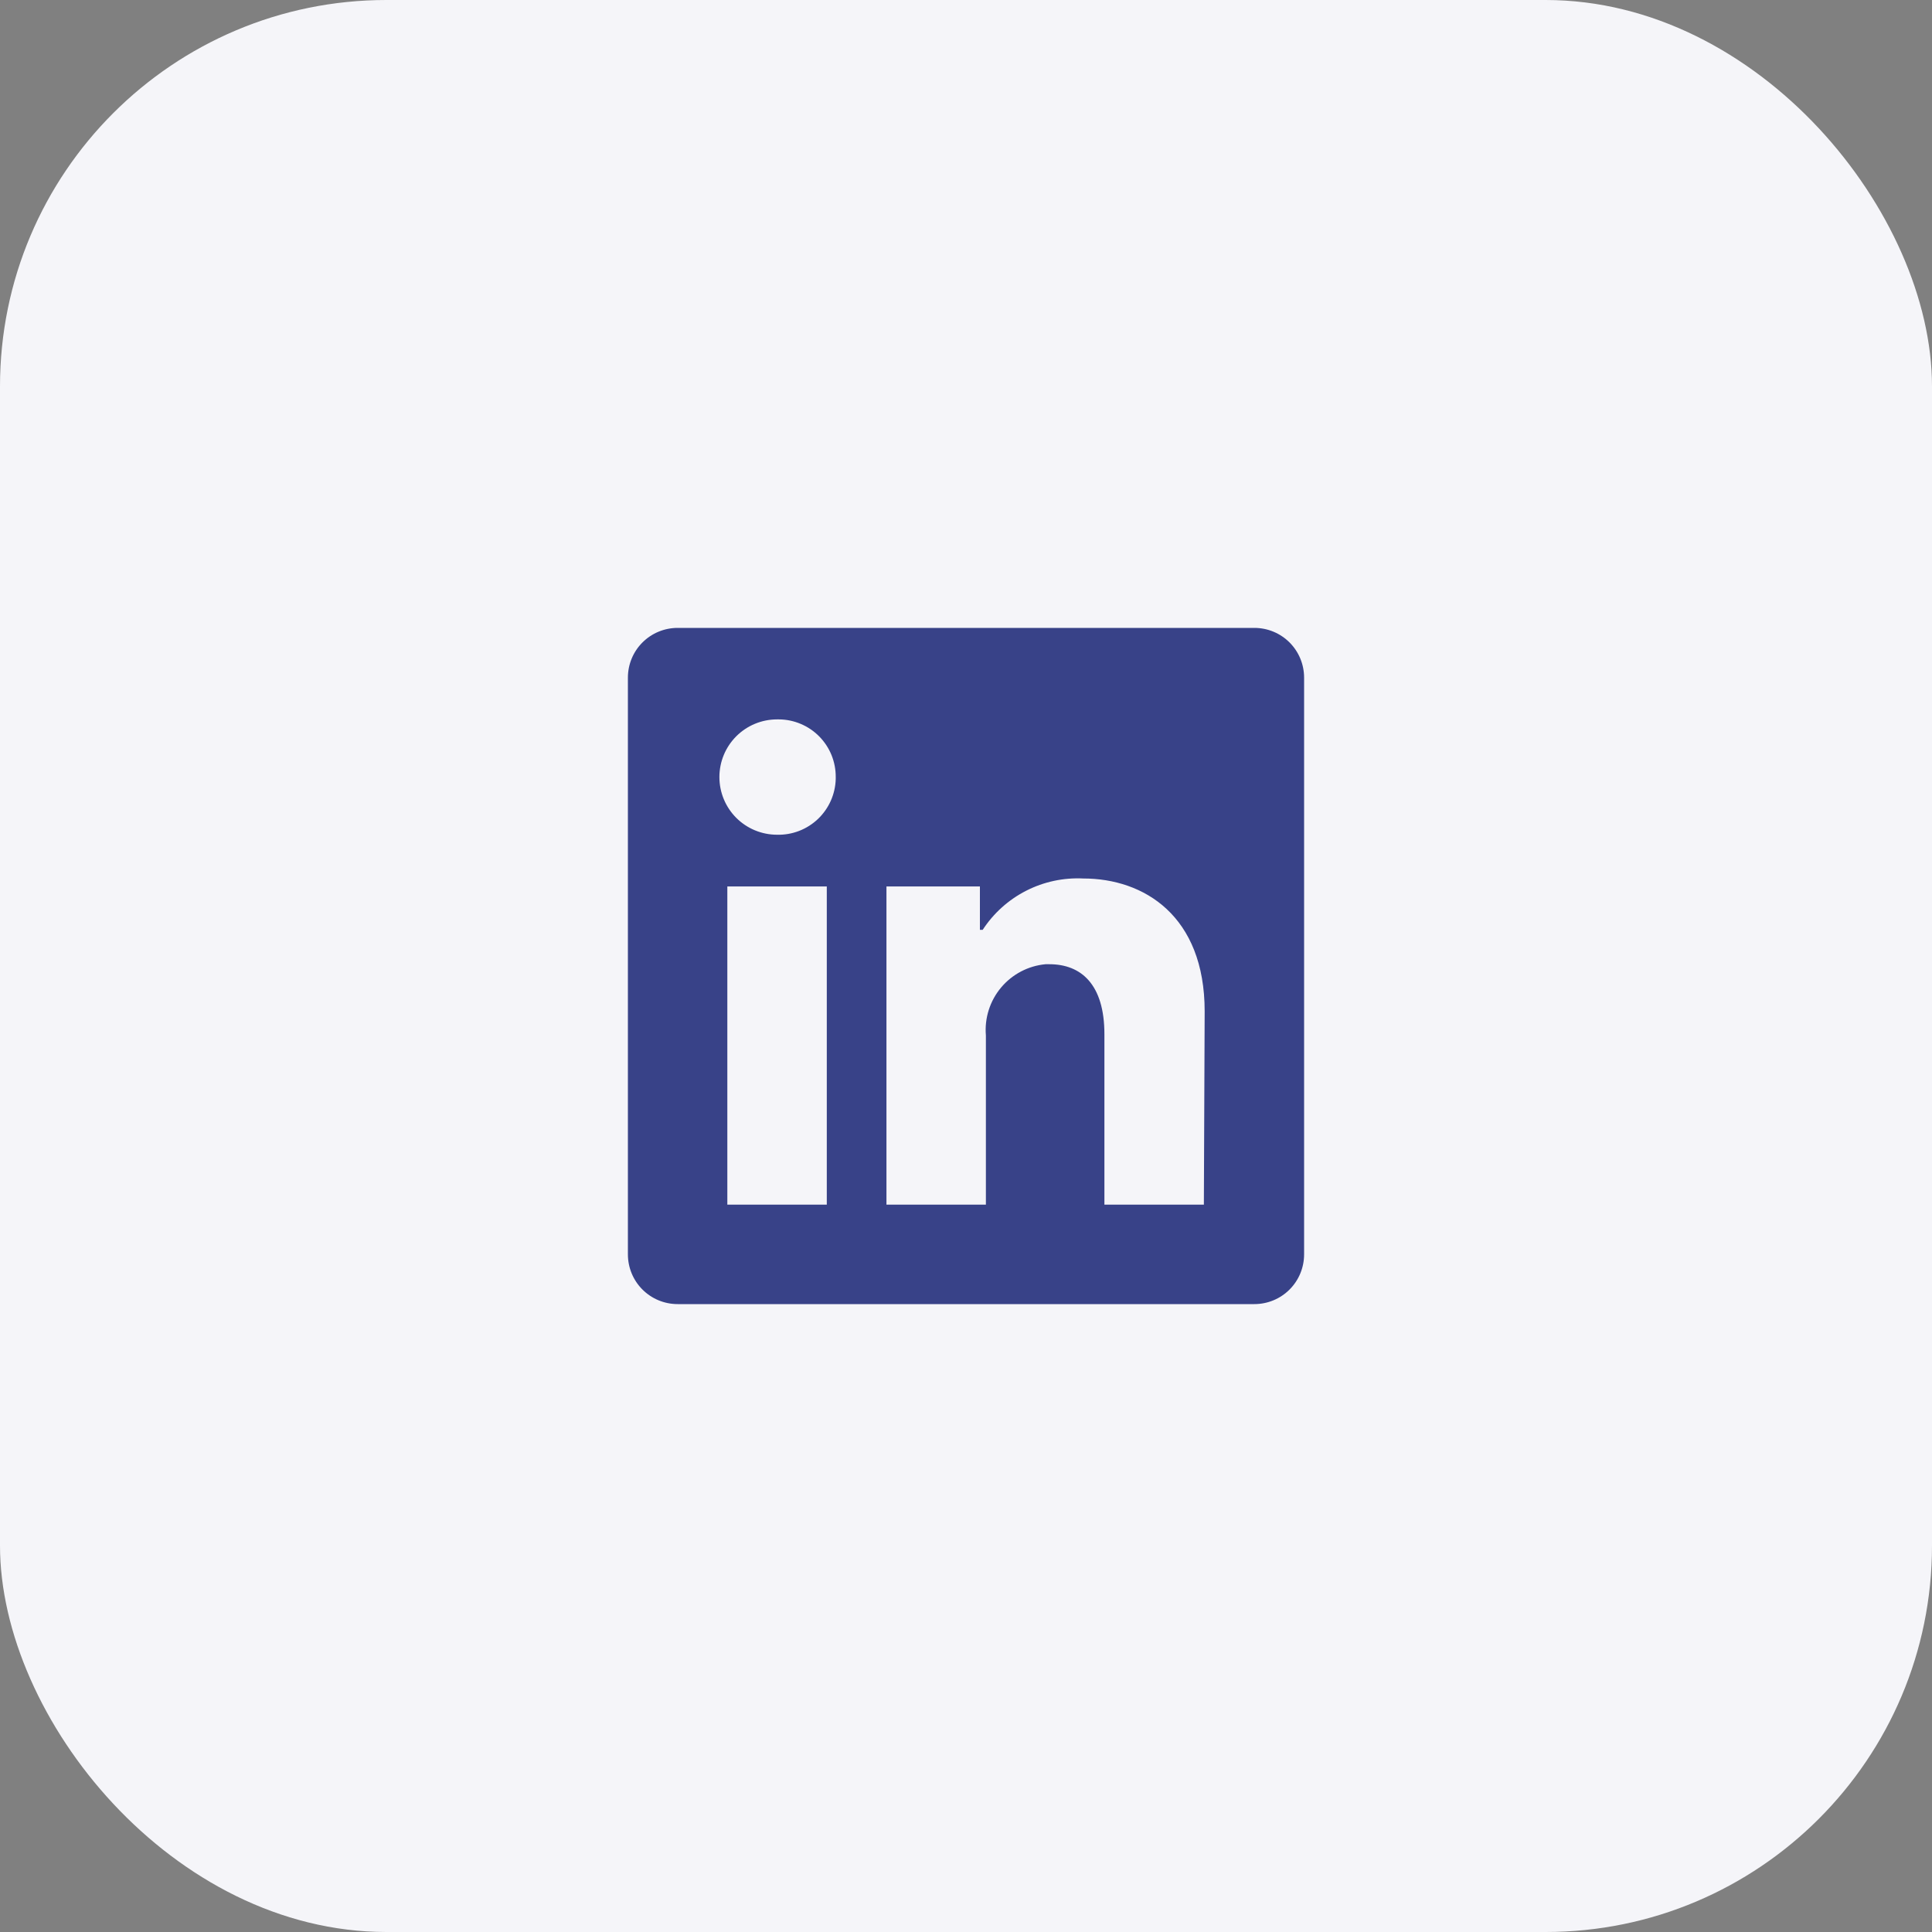
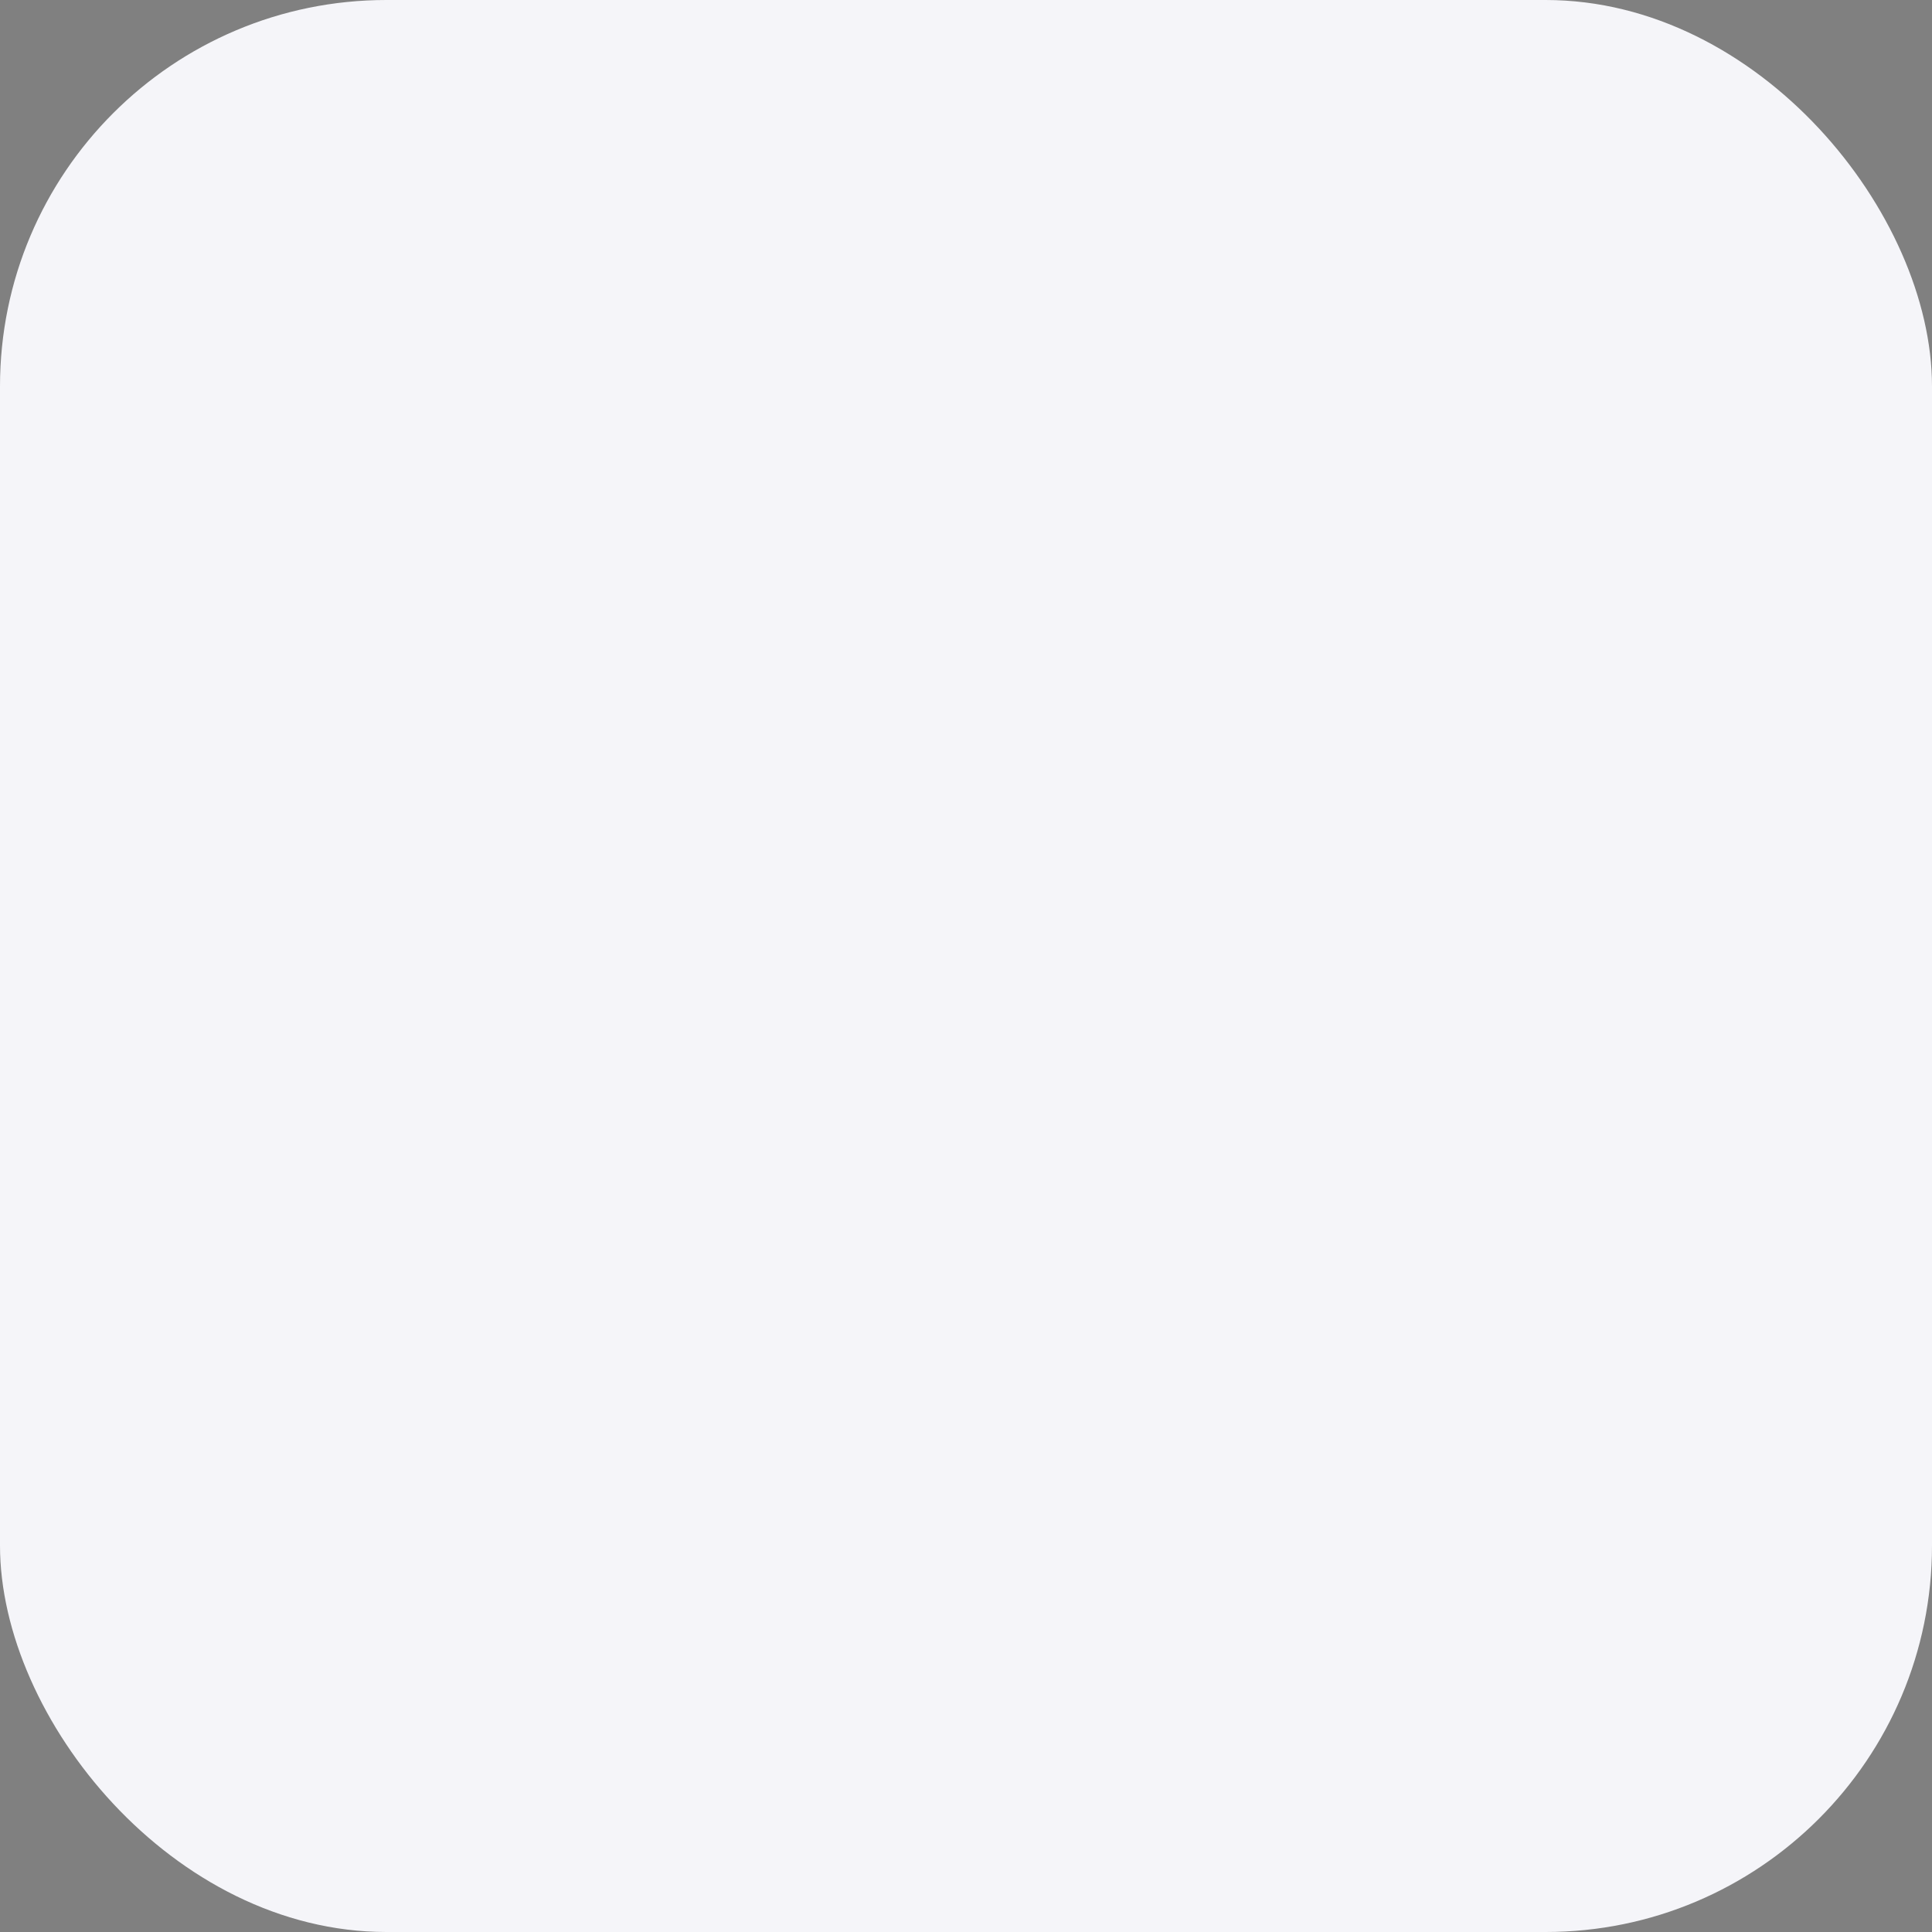
<svg xmlns="http://www.w3.org/2000/svg" width="75" height="75" viewBox="0 0 75 75" fill="none">
  <rect x="0" y="0" width="75" height="75" fill="#808080" stroke="none" />
  <rect width="75" height="75" rx="15" fill="#F5F5F9" />
-   <path d="M50.625 26.305V48.695C50.625 49.207 50.422 49.698 50.06 50.06C49.698 50.422 49.207 50.625 48.695 50.625H26.305C25.793 50.625 25.302 50.422 24.94 50.06C24.578 49.698 24.375 49.207 24.375 48.695V26.305C24.375 25.793 24.578 25.302 24.94 24.94C25.302 24.578 25.793 24.375 26.305 24.375H48.695C49.207 24.375 49.698 24.578 50.06 24.94C50.422 25.302 50.625 25.793 50.625 26.305V26.305ZM32.096 34.412H28.235V46.765H32.096V34.412ZM32.443 30.165C32.445 29.873 32.389 29.584 32.28 29.313C32.17 29.043 32.008 28.797 31.803 28.589C31.598 28.381 31.354 28.215 31.085 28.102C30.816 27.988 30.527 27.928 30.235 27.927H30.165C29.572 27.927 29.002 28.162 28.582 28.582C28.162 29.002 27.927 29.572 27.927 30.165C27.927 30.759 28.162 31.329 28.582 31.749C29.002 32.169 29.572 32.404 30.165 32.404V32.404C30.457 32.412 30.748 32.361 31.021 32.256C31.293 32.151 31.542 31.993 31.754 31.792C31.965 31.59 32.135 31.349 32.253 31.082C32.371 30.815 32.436 30.527 32.443 30.235V30.165ZM46.765 39.26C46.765 35.547 44.402 34.103 42.055 34.103C41.287 34.065 40.522 34.228 39.836 34.578C39.151 34.927 38.569 35.45 38.148 36.095H38.04V34.412H34.412V46.765H38.272V40.194C38.216 39.522 38.428 38.854 38.862 38.336C39.296 37.819 39.916 37.493 40.588 37.431H40.735C41.962 37.431 42.873 38.203 42.873 40.148V46.765H46.734L46.765 39.26Z" fill="#384288" />
</svg>